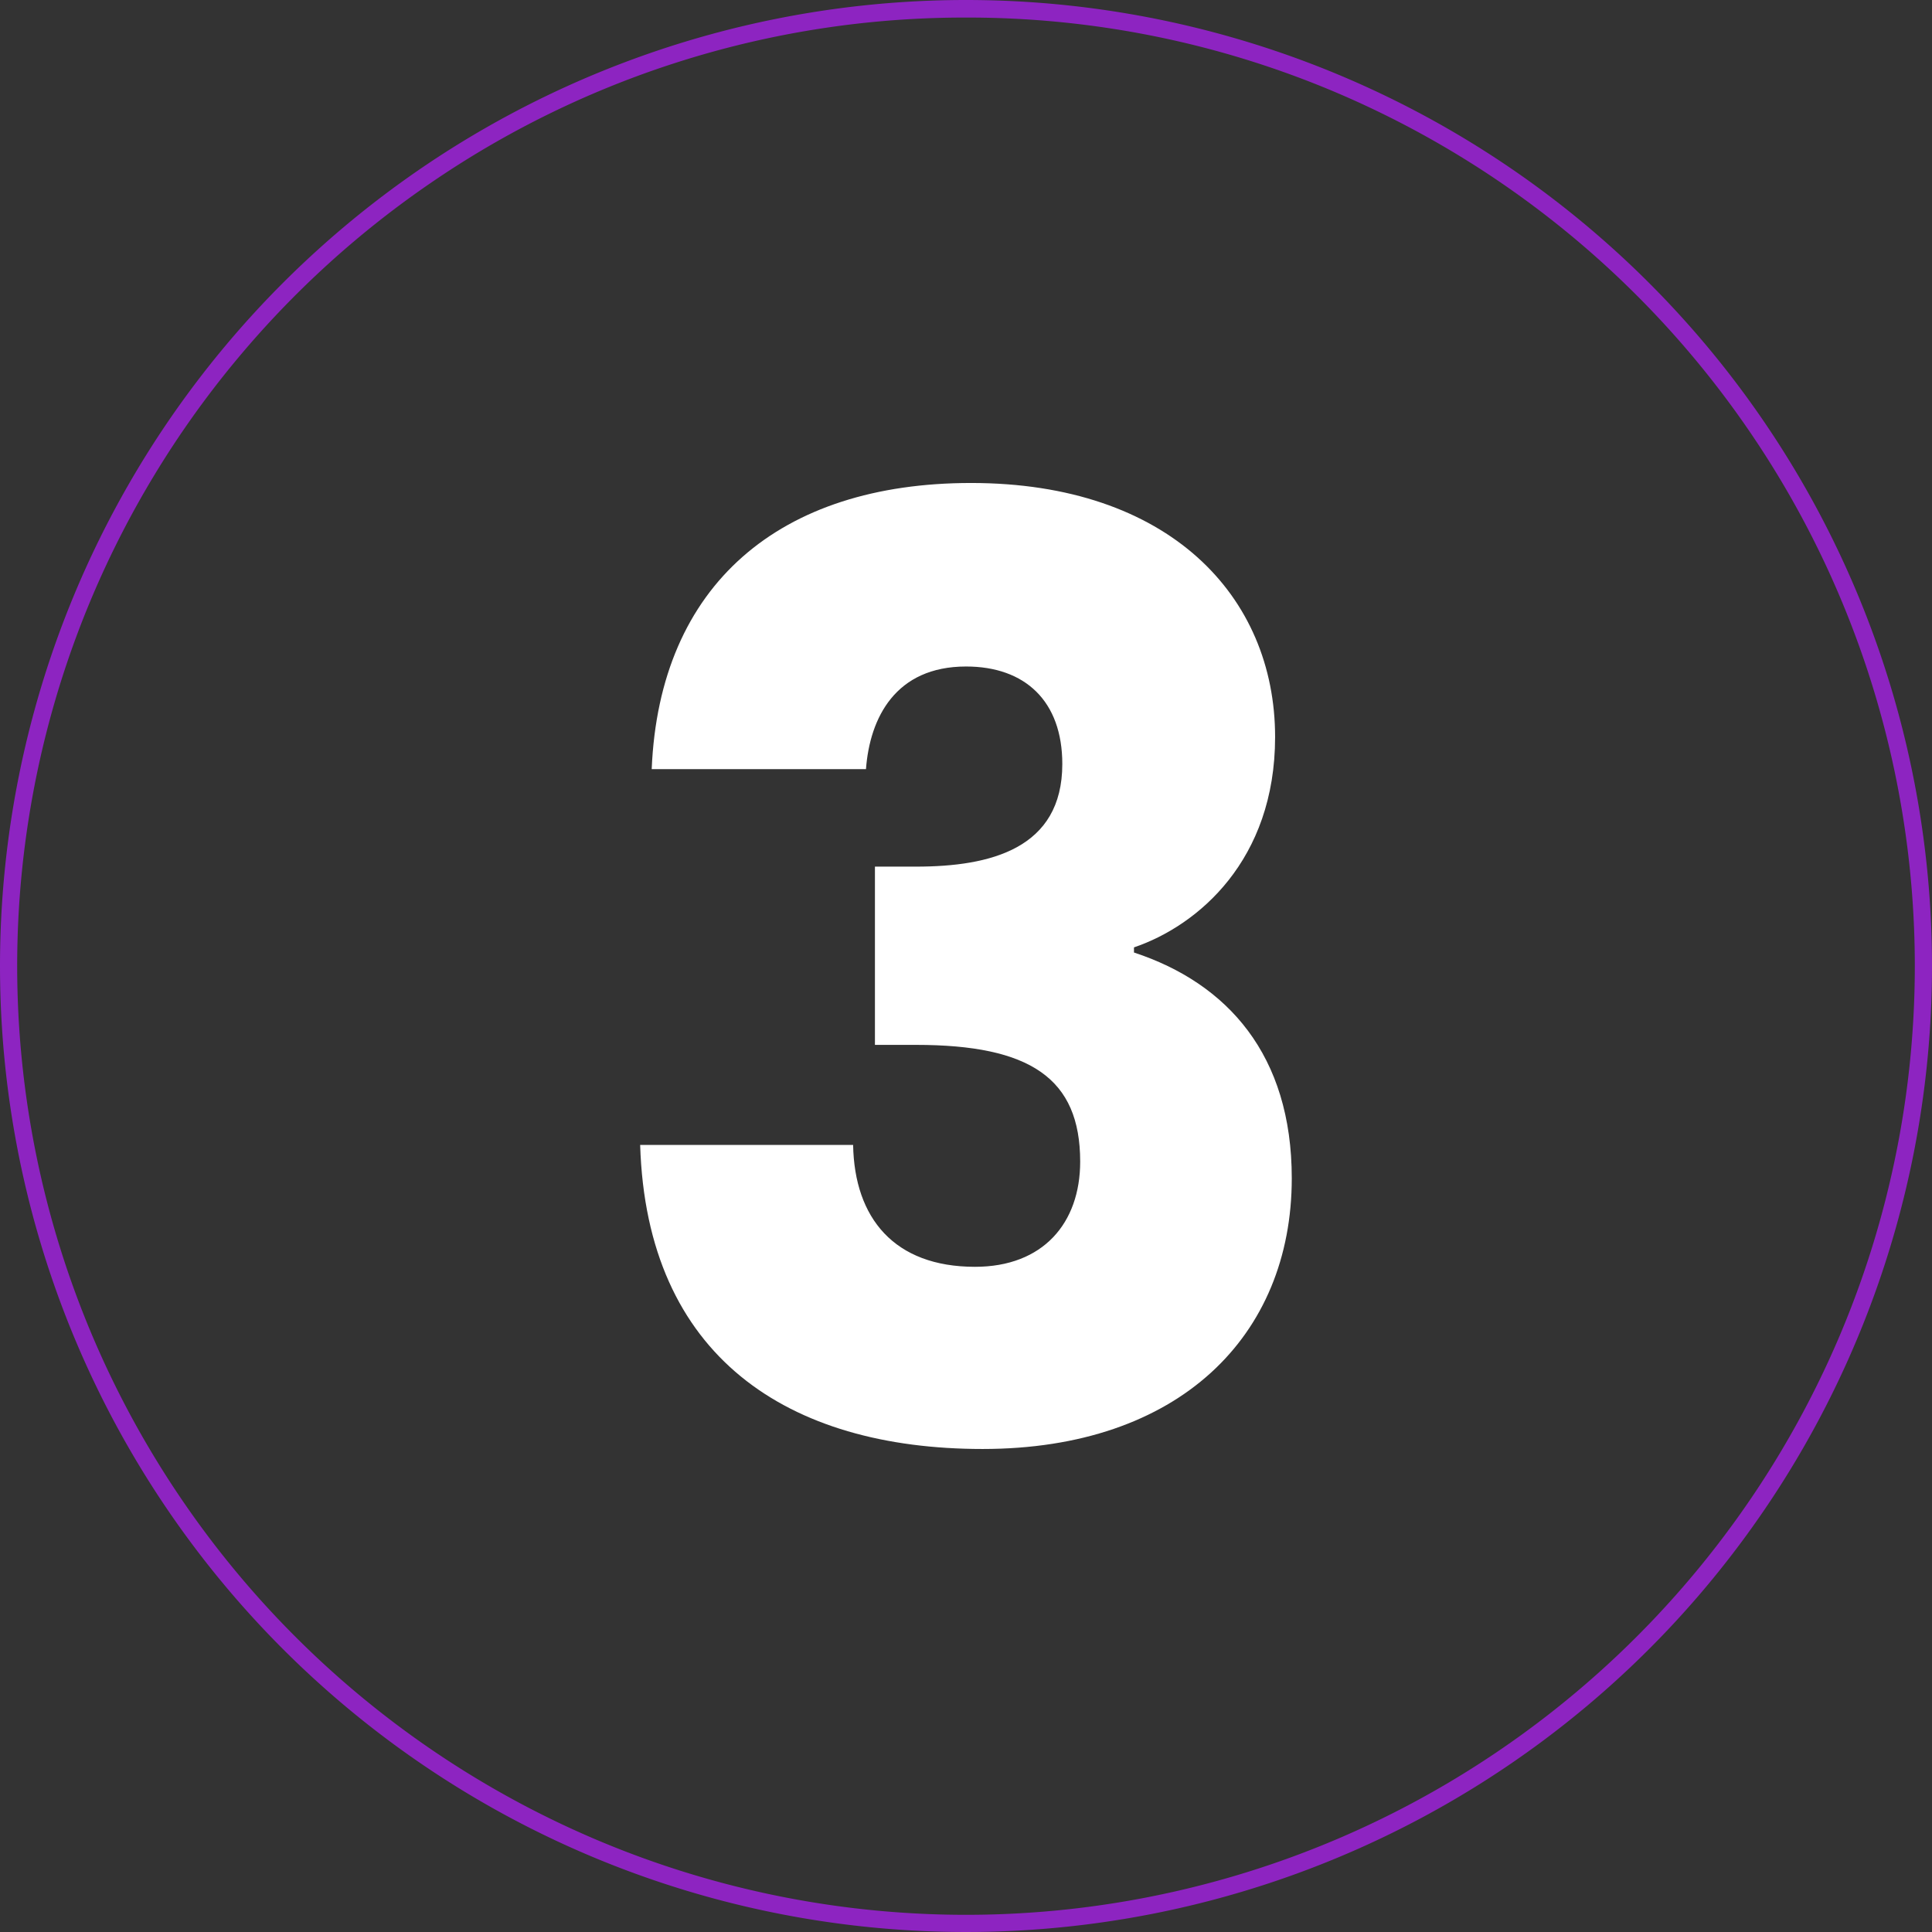
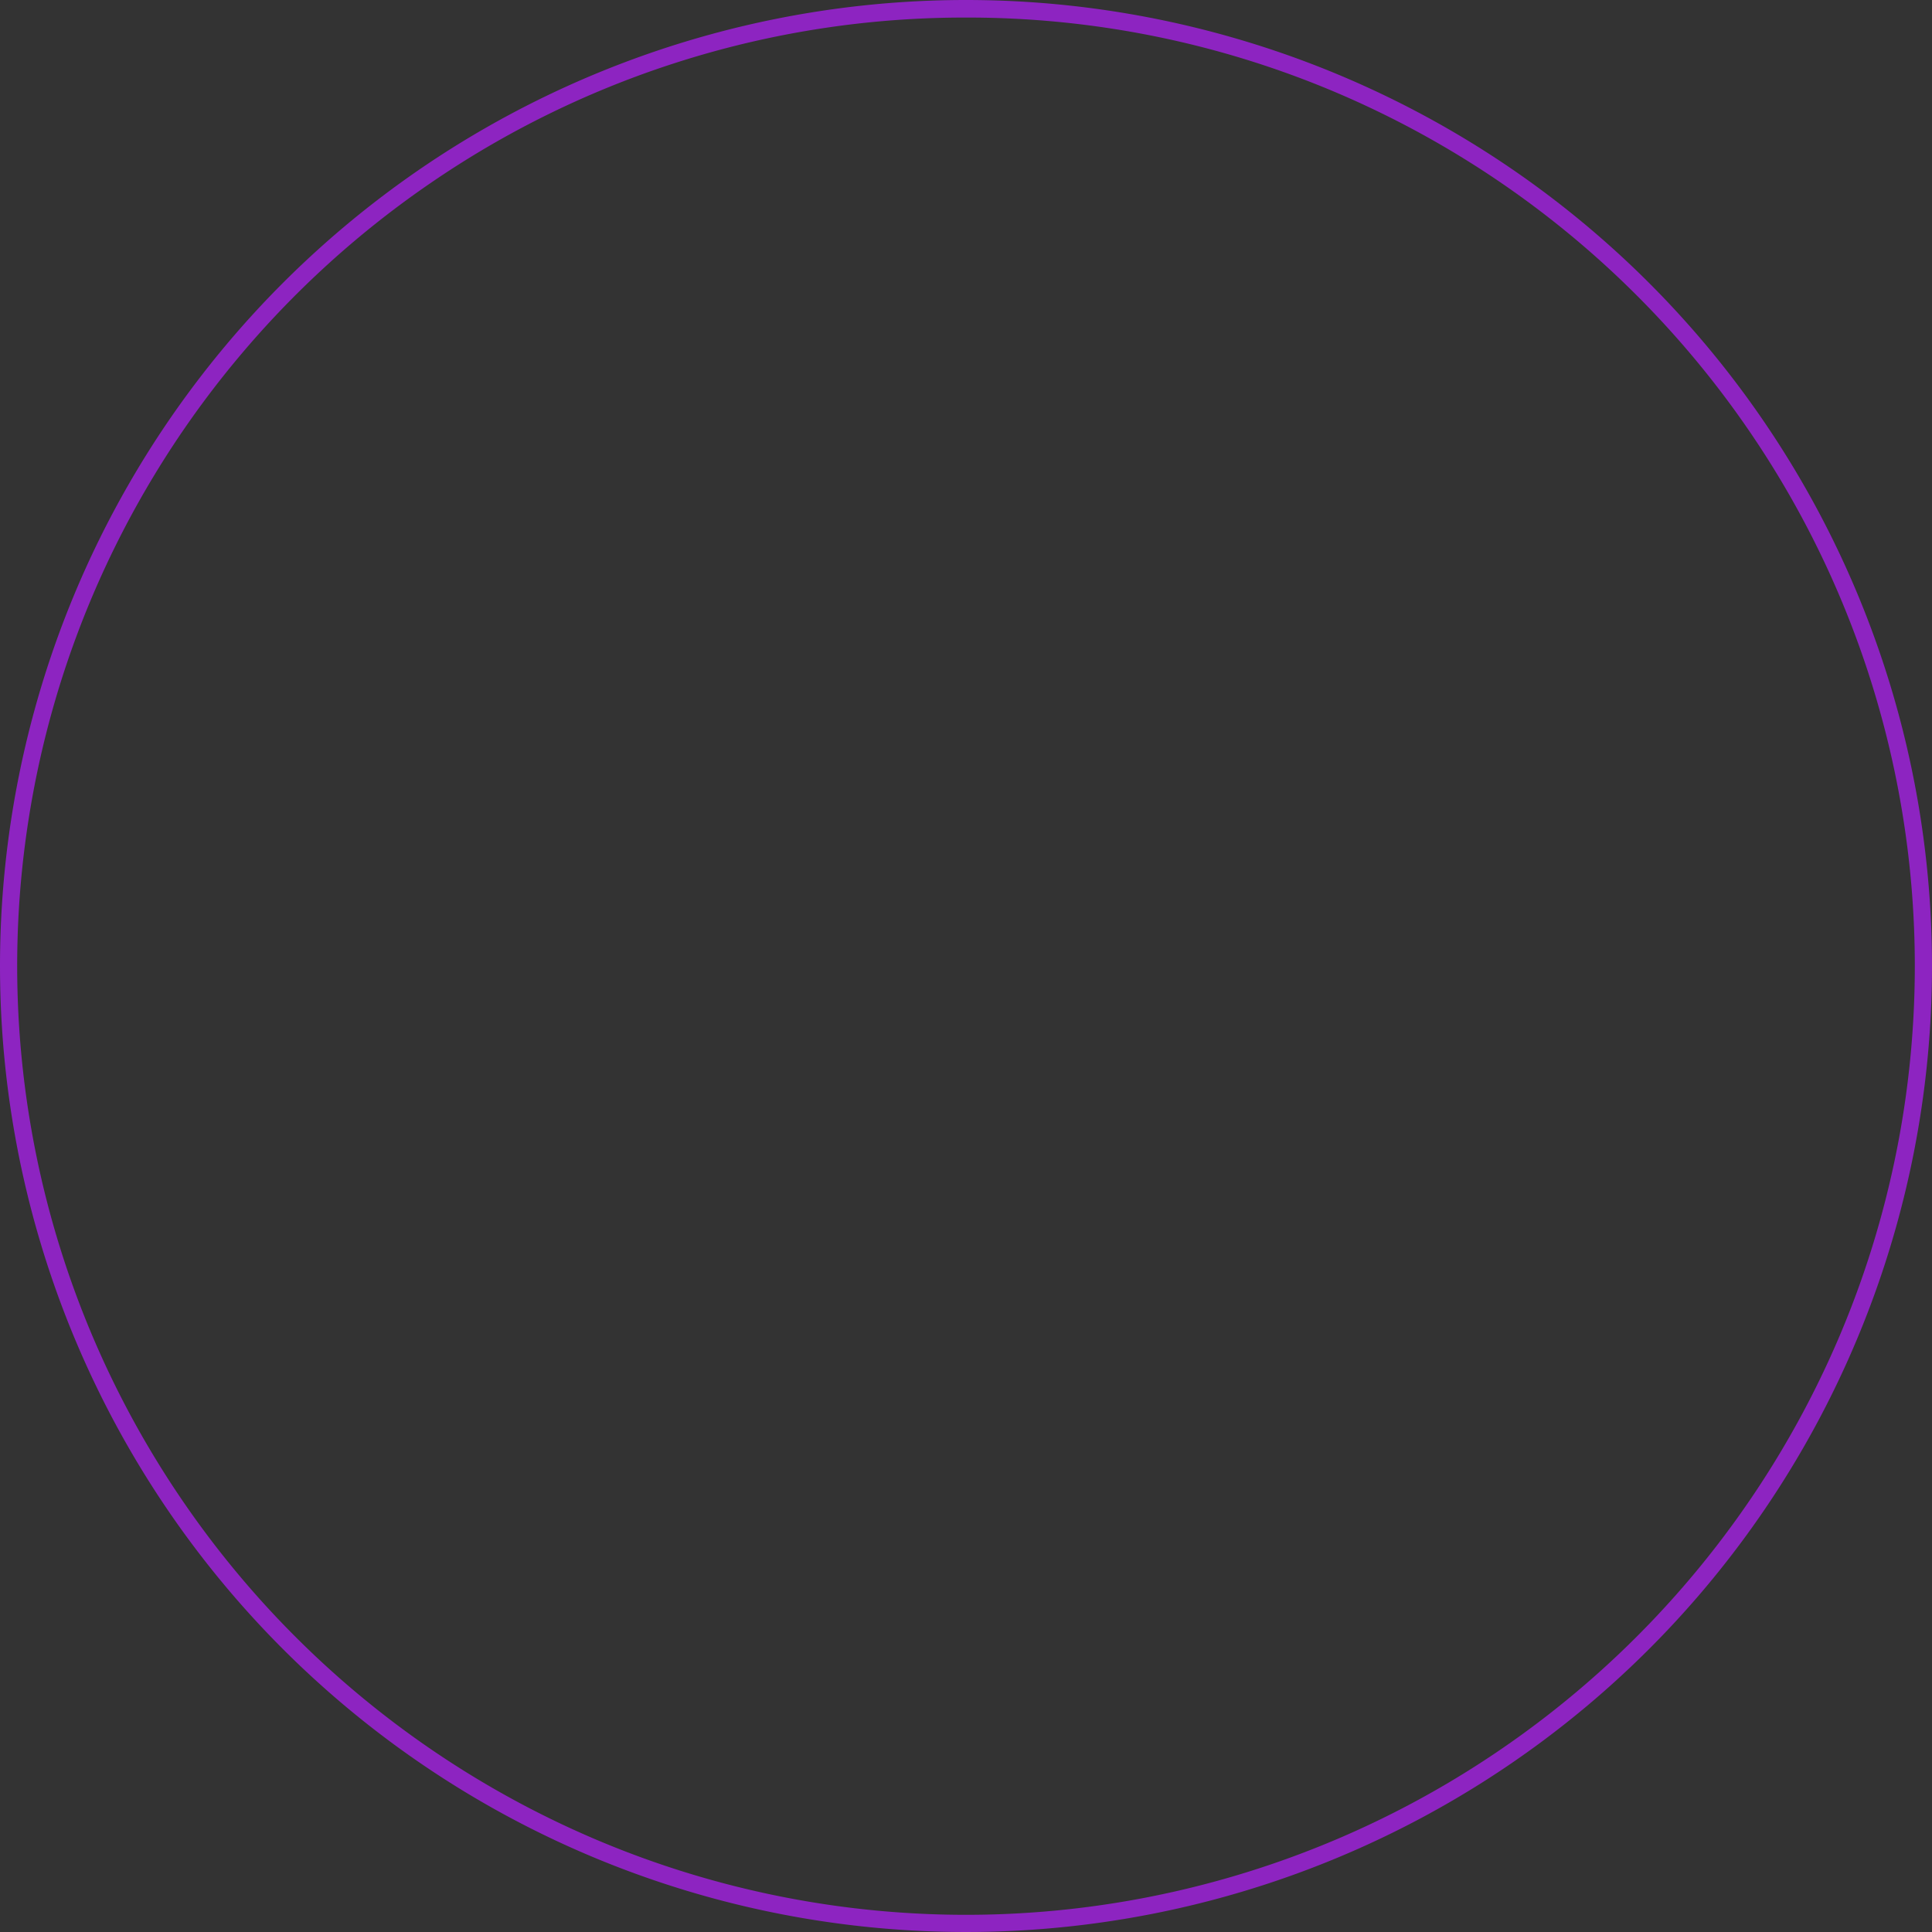
<svg xmlns="http://www.w3.org/2000/svg" width="110" height="110" viewBox="0 0 110 110">
  <rect x="0" y="0" width="110" height="110" fill="#333333" stroke="none" />
  <g id="Group_1282" data-name="Group 1282" transform="translate(-871 -4021)">
-     <path id="Path_228" data-name="Path 228" d="M2.883-23.3h12.2c.219-2.922,1.68-5.843,5.7-5.843,3.36,0,5.478,1.972,5.478,5.551,0,4.821-4.09,5.843-8.327,5.843H15.593V-7.6H17.93c6.5,0,9.349,1.9,9.349,6.647,0,3.506-2.118,5.989-5.989,5.989-4.6,0-6.866-2.776-6.939-6.939H2.226c.365,12.052,8.4,17.311,19.5,17.311,11.175,0,17.6-6.428,17.6-15.412,0-7.012-3.652-11.1-8.984-12.855v-.292c3.652-1.242,8.035-4.967,8.035-11.979,0-8.035-6.062-14.462-17.311-14.462C10.187-39.591,3.322-33.821,2.883-23.3Z" transform="translate(905.222 4088.091)" fill="#fff" />
    <path id="Ellipse_80" data-name="Ellipse 80" d="M55,1a53.743,53.743,0,0,0-30.191,9.222A54.161,54.161,0,0,0,5.243,33.981a53.928,53.928,0,0,0,4.979,51.21,54.161,54.161,0,0,0,23.759,19.566,53.928,53.928,0,0,0,51.21-4.979,54.161,54.161,0,0,0,19.566-23.759,53.928,53.928,0,0,0-4.979-51.21A54.161,54.161,0,0,0,76.019,5.243,53.661,53.661,0,0,0,55,1m0-1A55,55,0,1,1,0,55,55,55,0,0,1,55,0Z" transform="translate(871 4021)" fill="#8d24c1" />
  </g>
</svg>